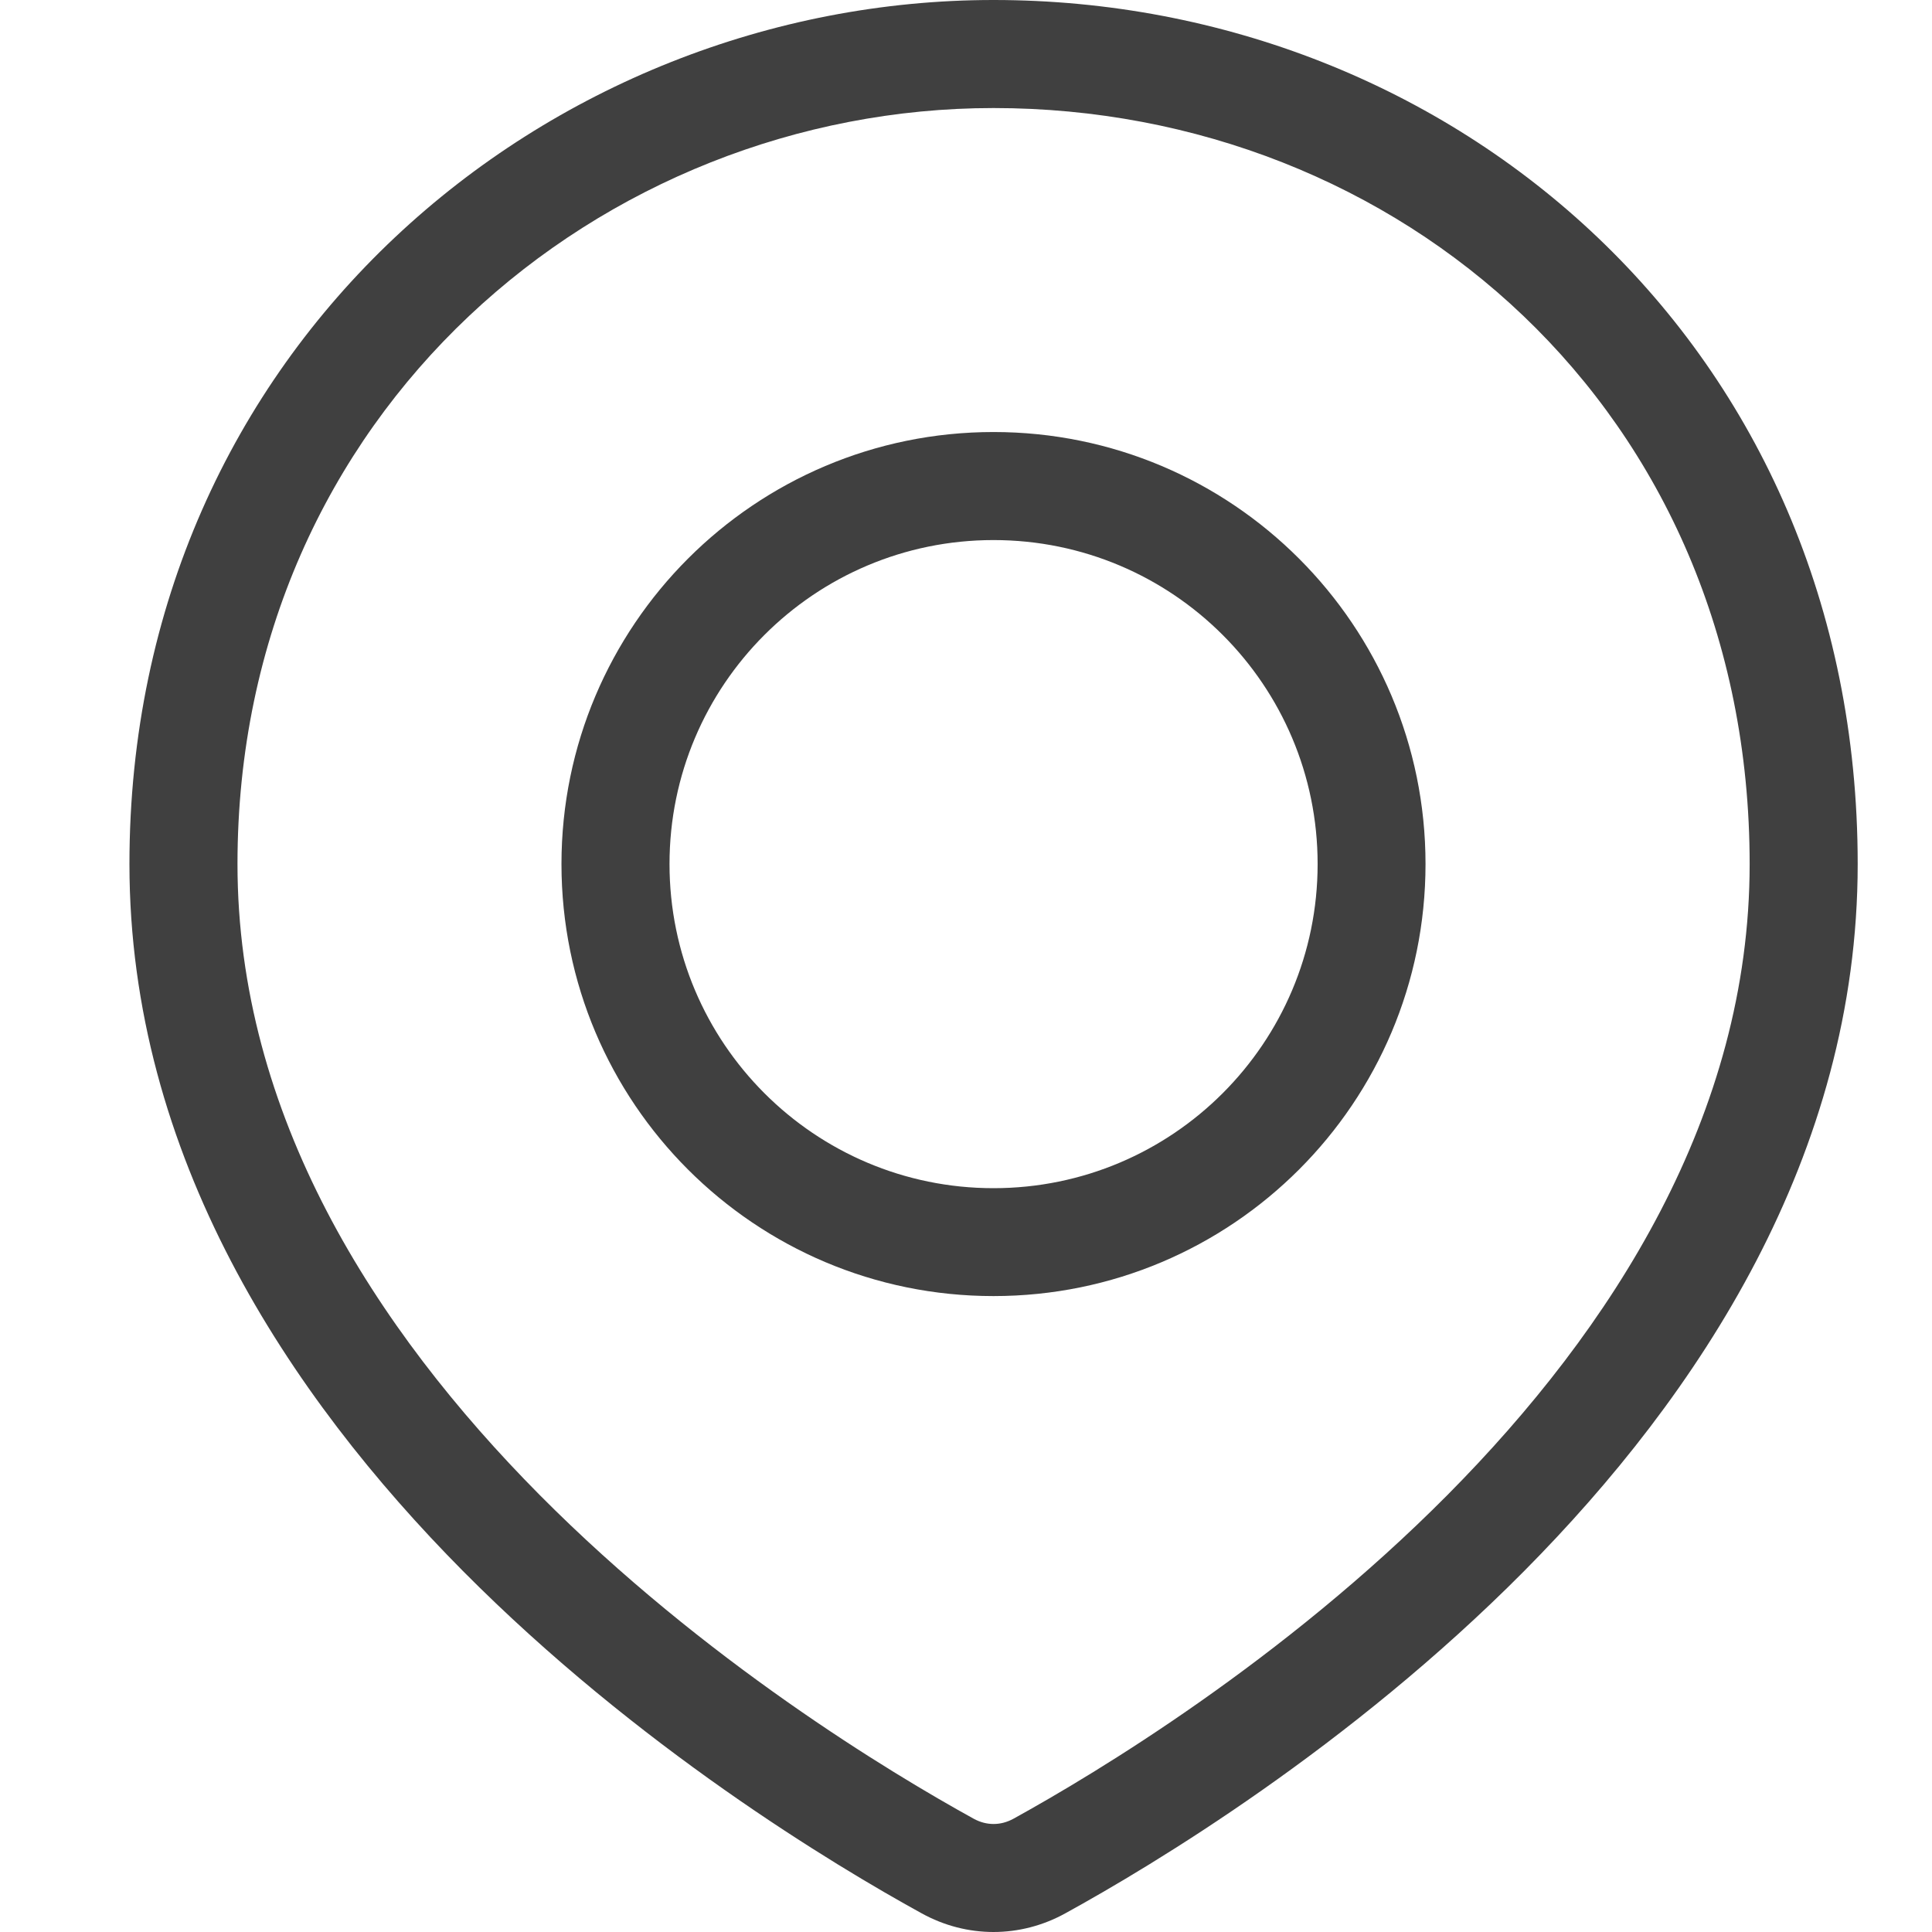
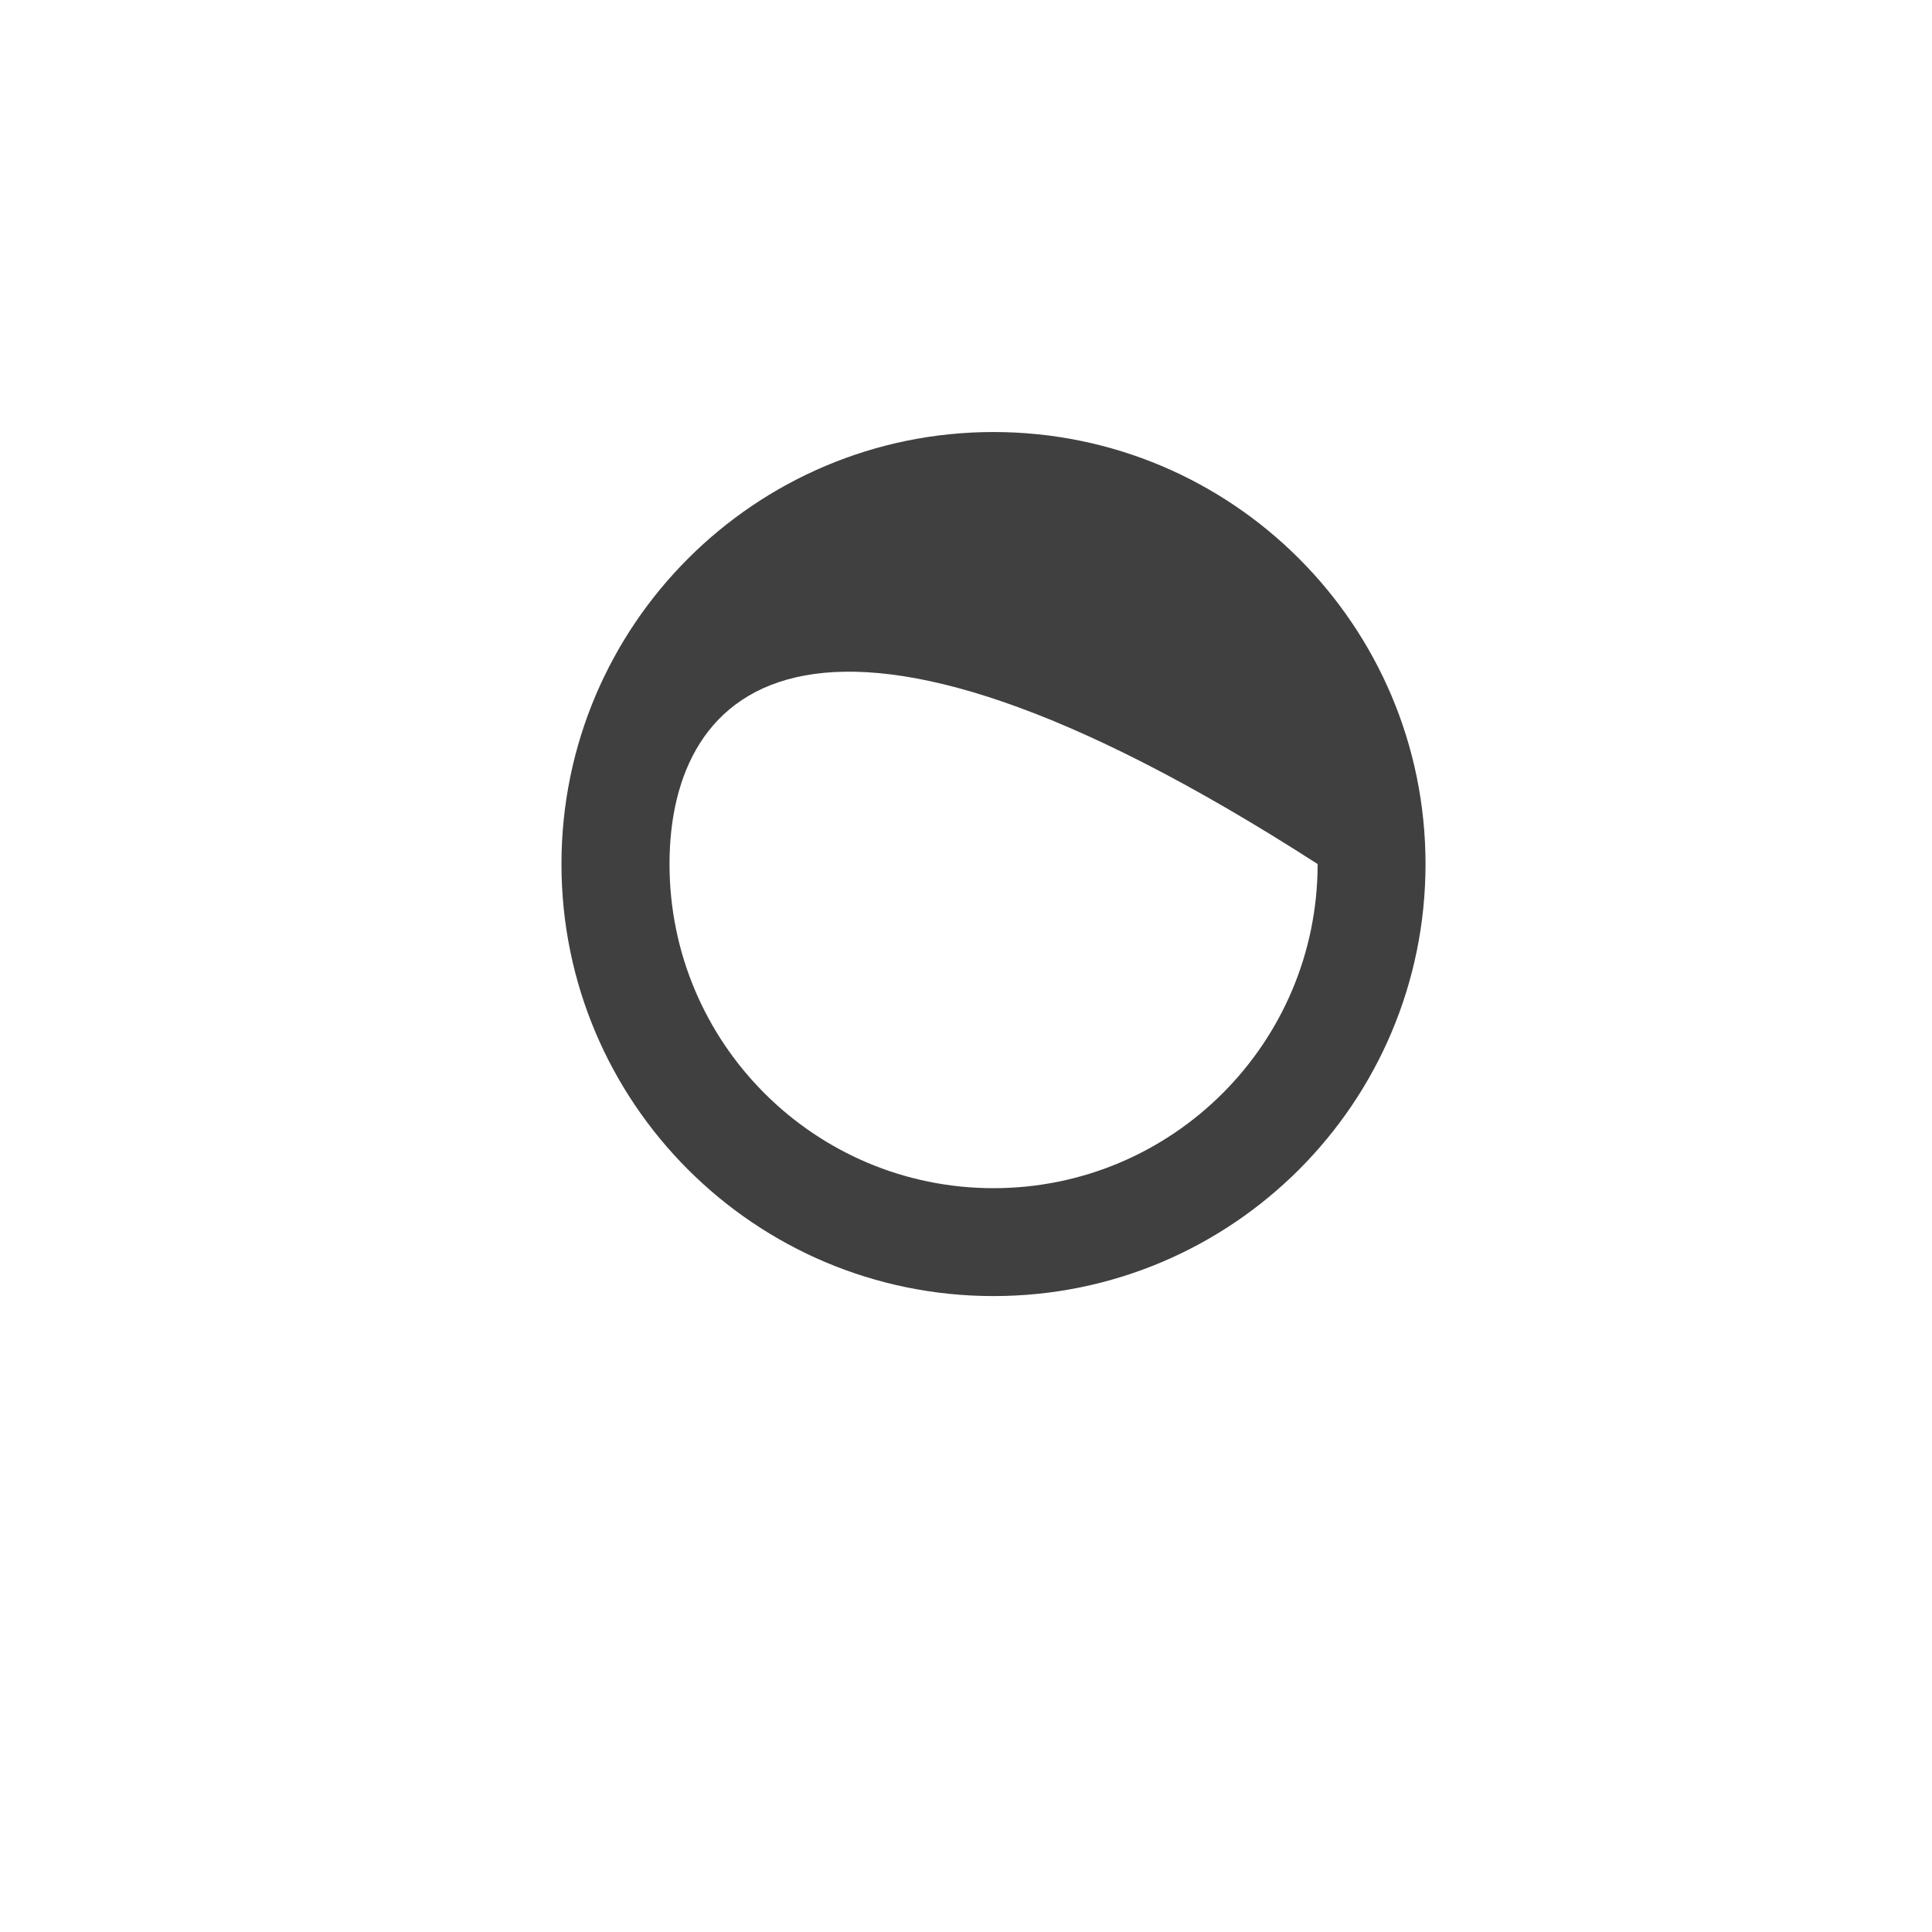
<svg xmlns="http://www.w3.org/2000/svg" width="13" height="13" viewBox="0 0 13 13" fill="none">
-   <path fill-rule="evenodd" clip-rule="evenodd" d="M6.685 0.727C4.056 0.727 1.598 2.764 1.598 5.814C1.598 7.5 2.521 8.94 3.631 10.059C4.738 11.174 5.99 11.928 6.552 12.238C6.638 12.285 6.733 12.285 6.819 12.238C7.381 11.928 8.633 11.174 9.74 10.059C10.85 8.94 11.773 7.5 11.773 5.814C11.773 2.76 9.408 0.727 6.685 0.727ZM0.871 5.814C0.871 2.323 3.695 0 6.685 0C9.777 0 12.5 2.327 12.5 5.814C12.5 7.775 11.428 9.389 10.256 10.571C9.08 11.756 7.76 12.549 7.169 12.874C6.865 13.042 6.505 13.042 6.201 12.874C5.61 12.549 4.291 11.756 3.115 10.571C1.943 9.389 0.871 7.775 0.871 5.814Z" fill="black" fill-opacity="0.75" />
-   <path fill-rule="evenodd" clip-rule="evenodd" d="M6.685 7.995C7.89 7.995 8.866 7.018 8.866 5.814C8.866 4.61 7.89 3.634 6.685 3.634C5.481 3.634 4.505 4.61 4.505 5.814C4.505 7.018 5.481 7.995 6.685 7.995ZM6.685 8.721C8.291 8.721 9.592 7.42 9.592 5.814C9.592 4.209 8.291 2.907 6.685 2.907C5.08 2.907 3.778 4.209 3.778 5.814C3.778 7.42 5.08 8.721 6.685 8.721Z" fill="black" fill-opacity="0.75" />
+   <path fill-rule="evenodd" clip-rule="evenodd" d="M6.685 7.995C7.89 7.995 8.866 7.018 8.866 5.814C5.481 3.634 4.505 4.61 4.505 5.814C4.505 7.018 5.481 7.995 6.685 7.995ZM6.685 8.721C8.291 8.721 9.592 7.42 9.592 5.814C9.592 4.209 8.291 2.907 6.685 2.907C5.08 2.907 3.778 4.209 3.778 5.814C3.778 7.42 5.08 8.721 6.685 8.721Z" fill="black" fill-opacity="0.75" />
</svg>